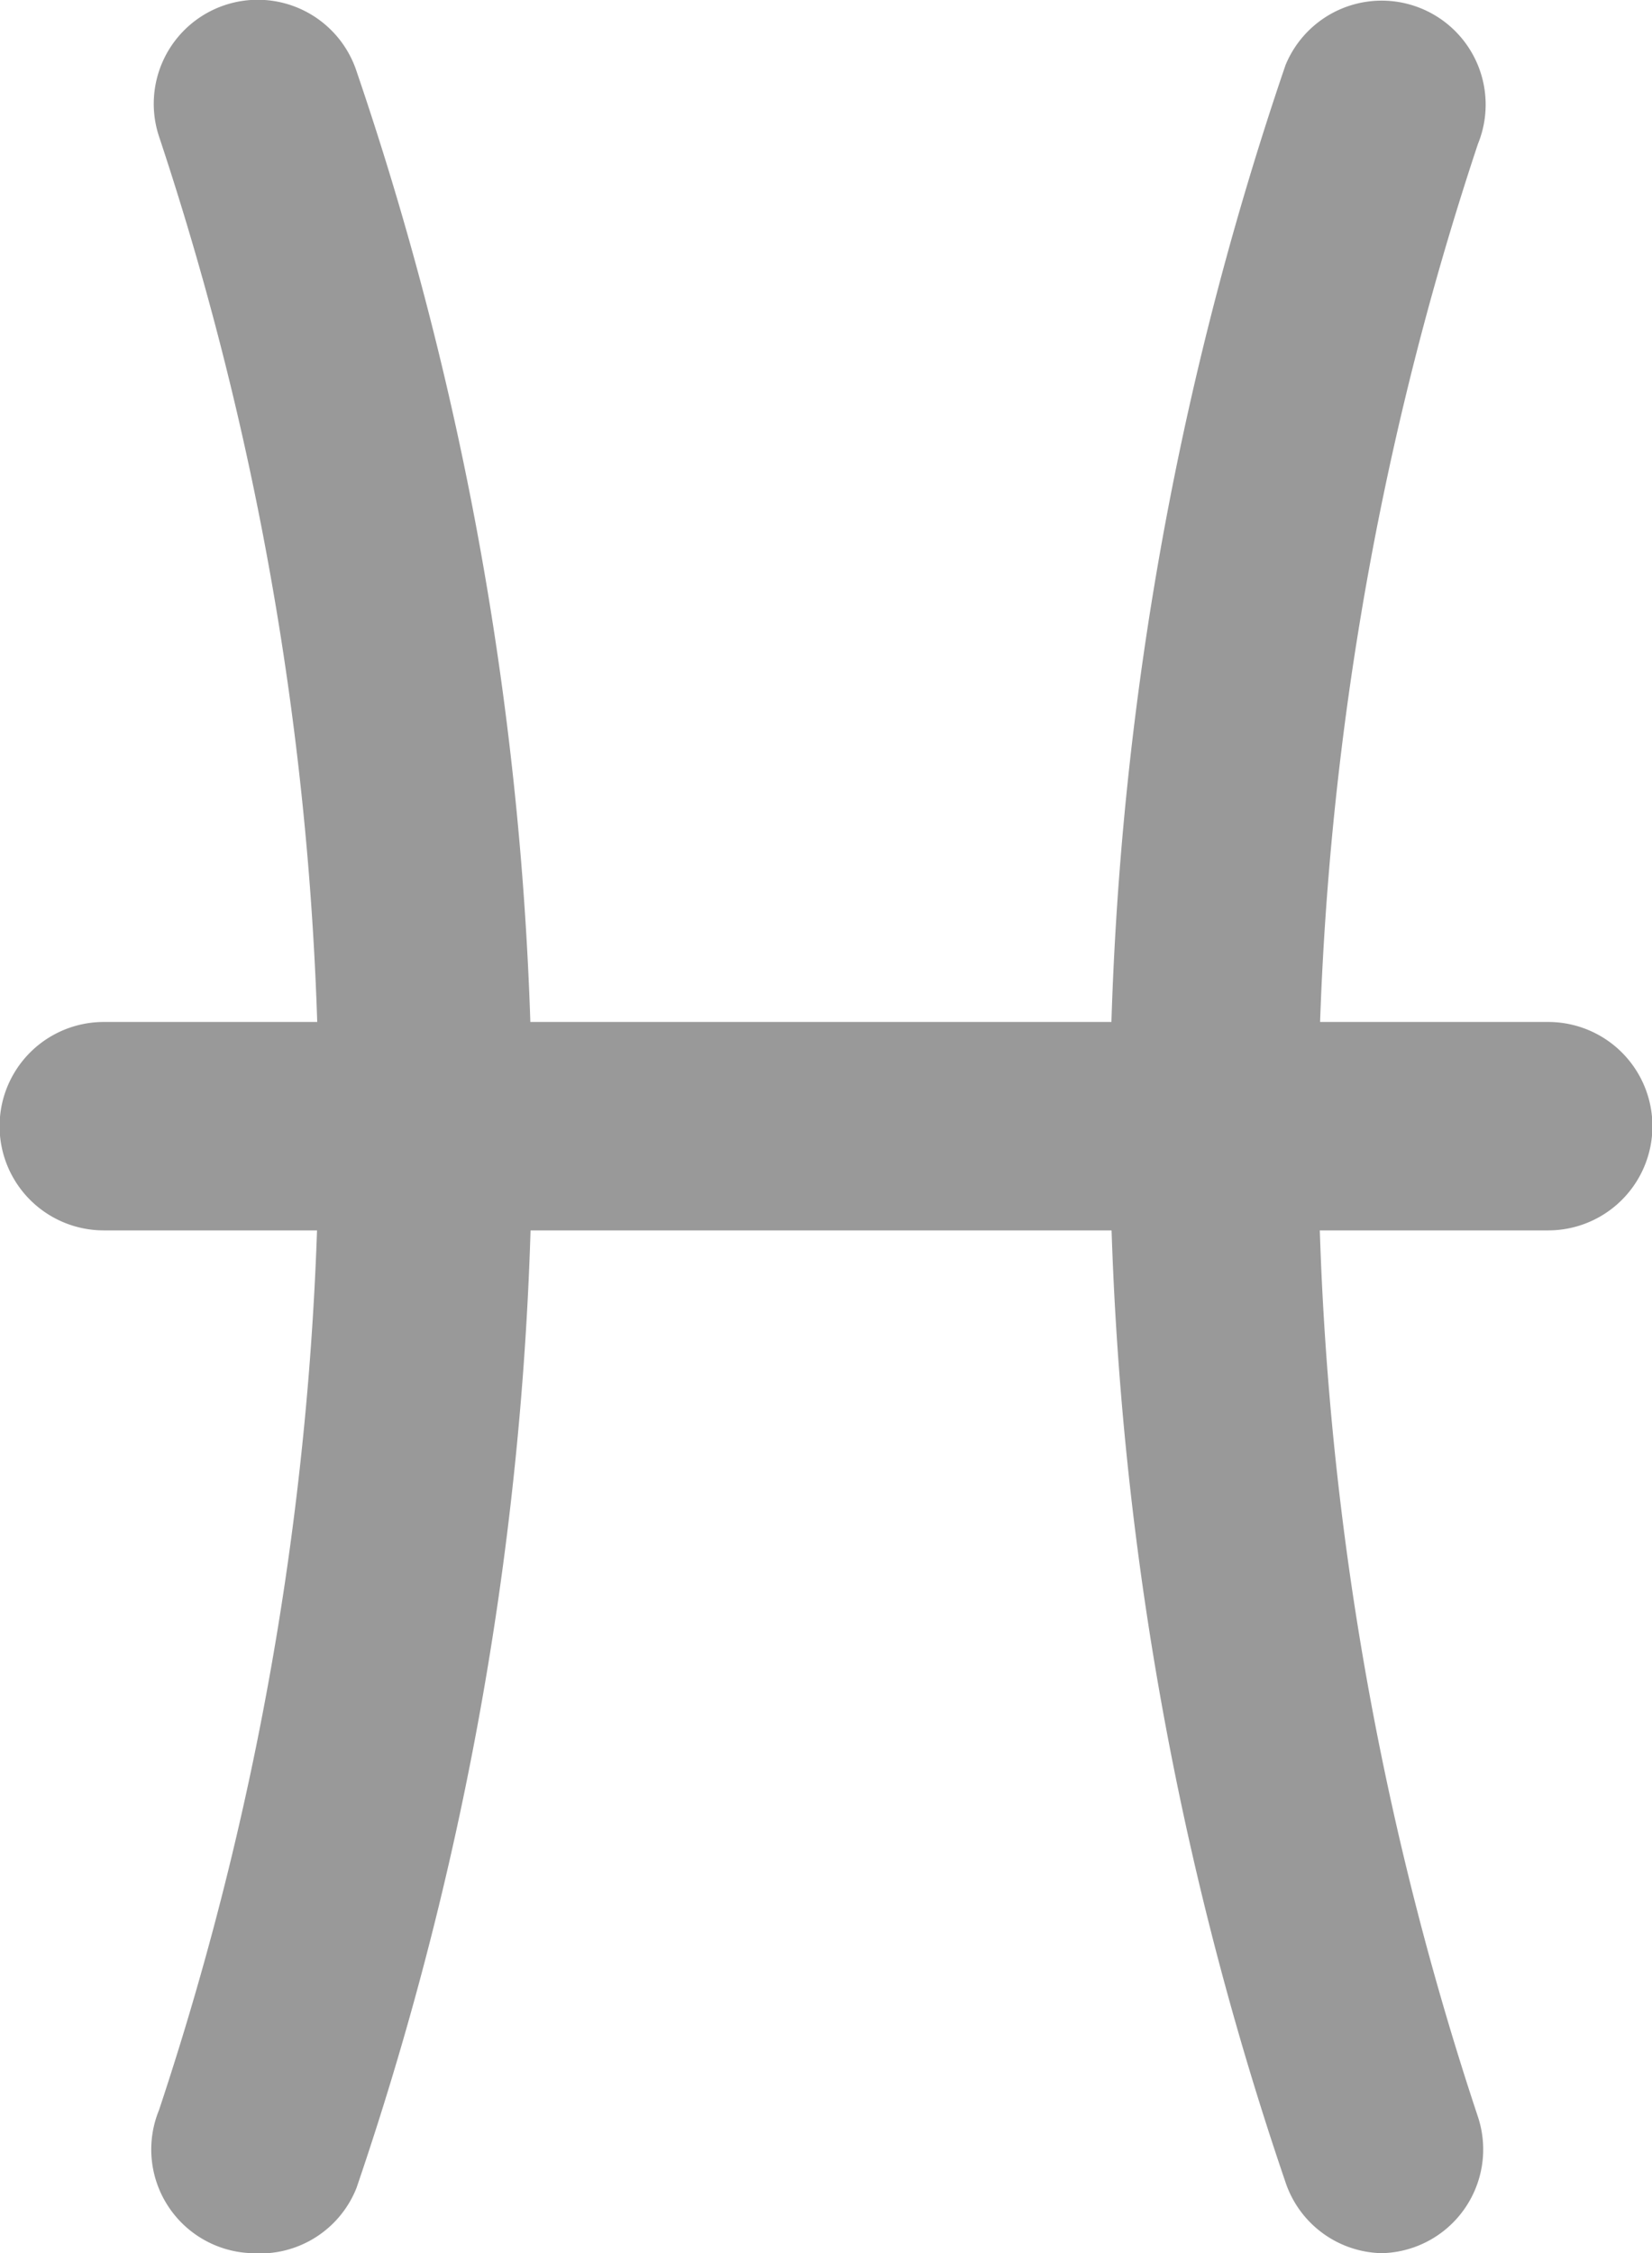
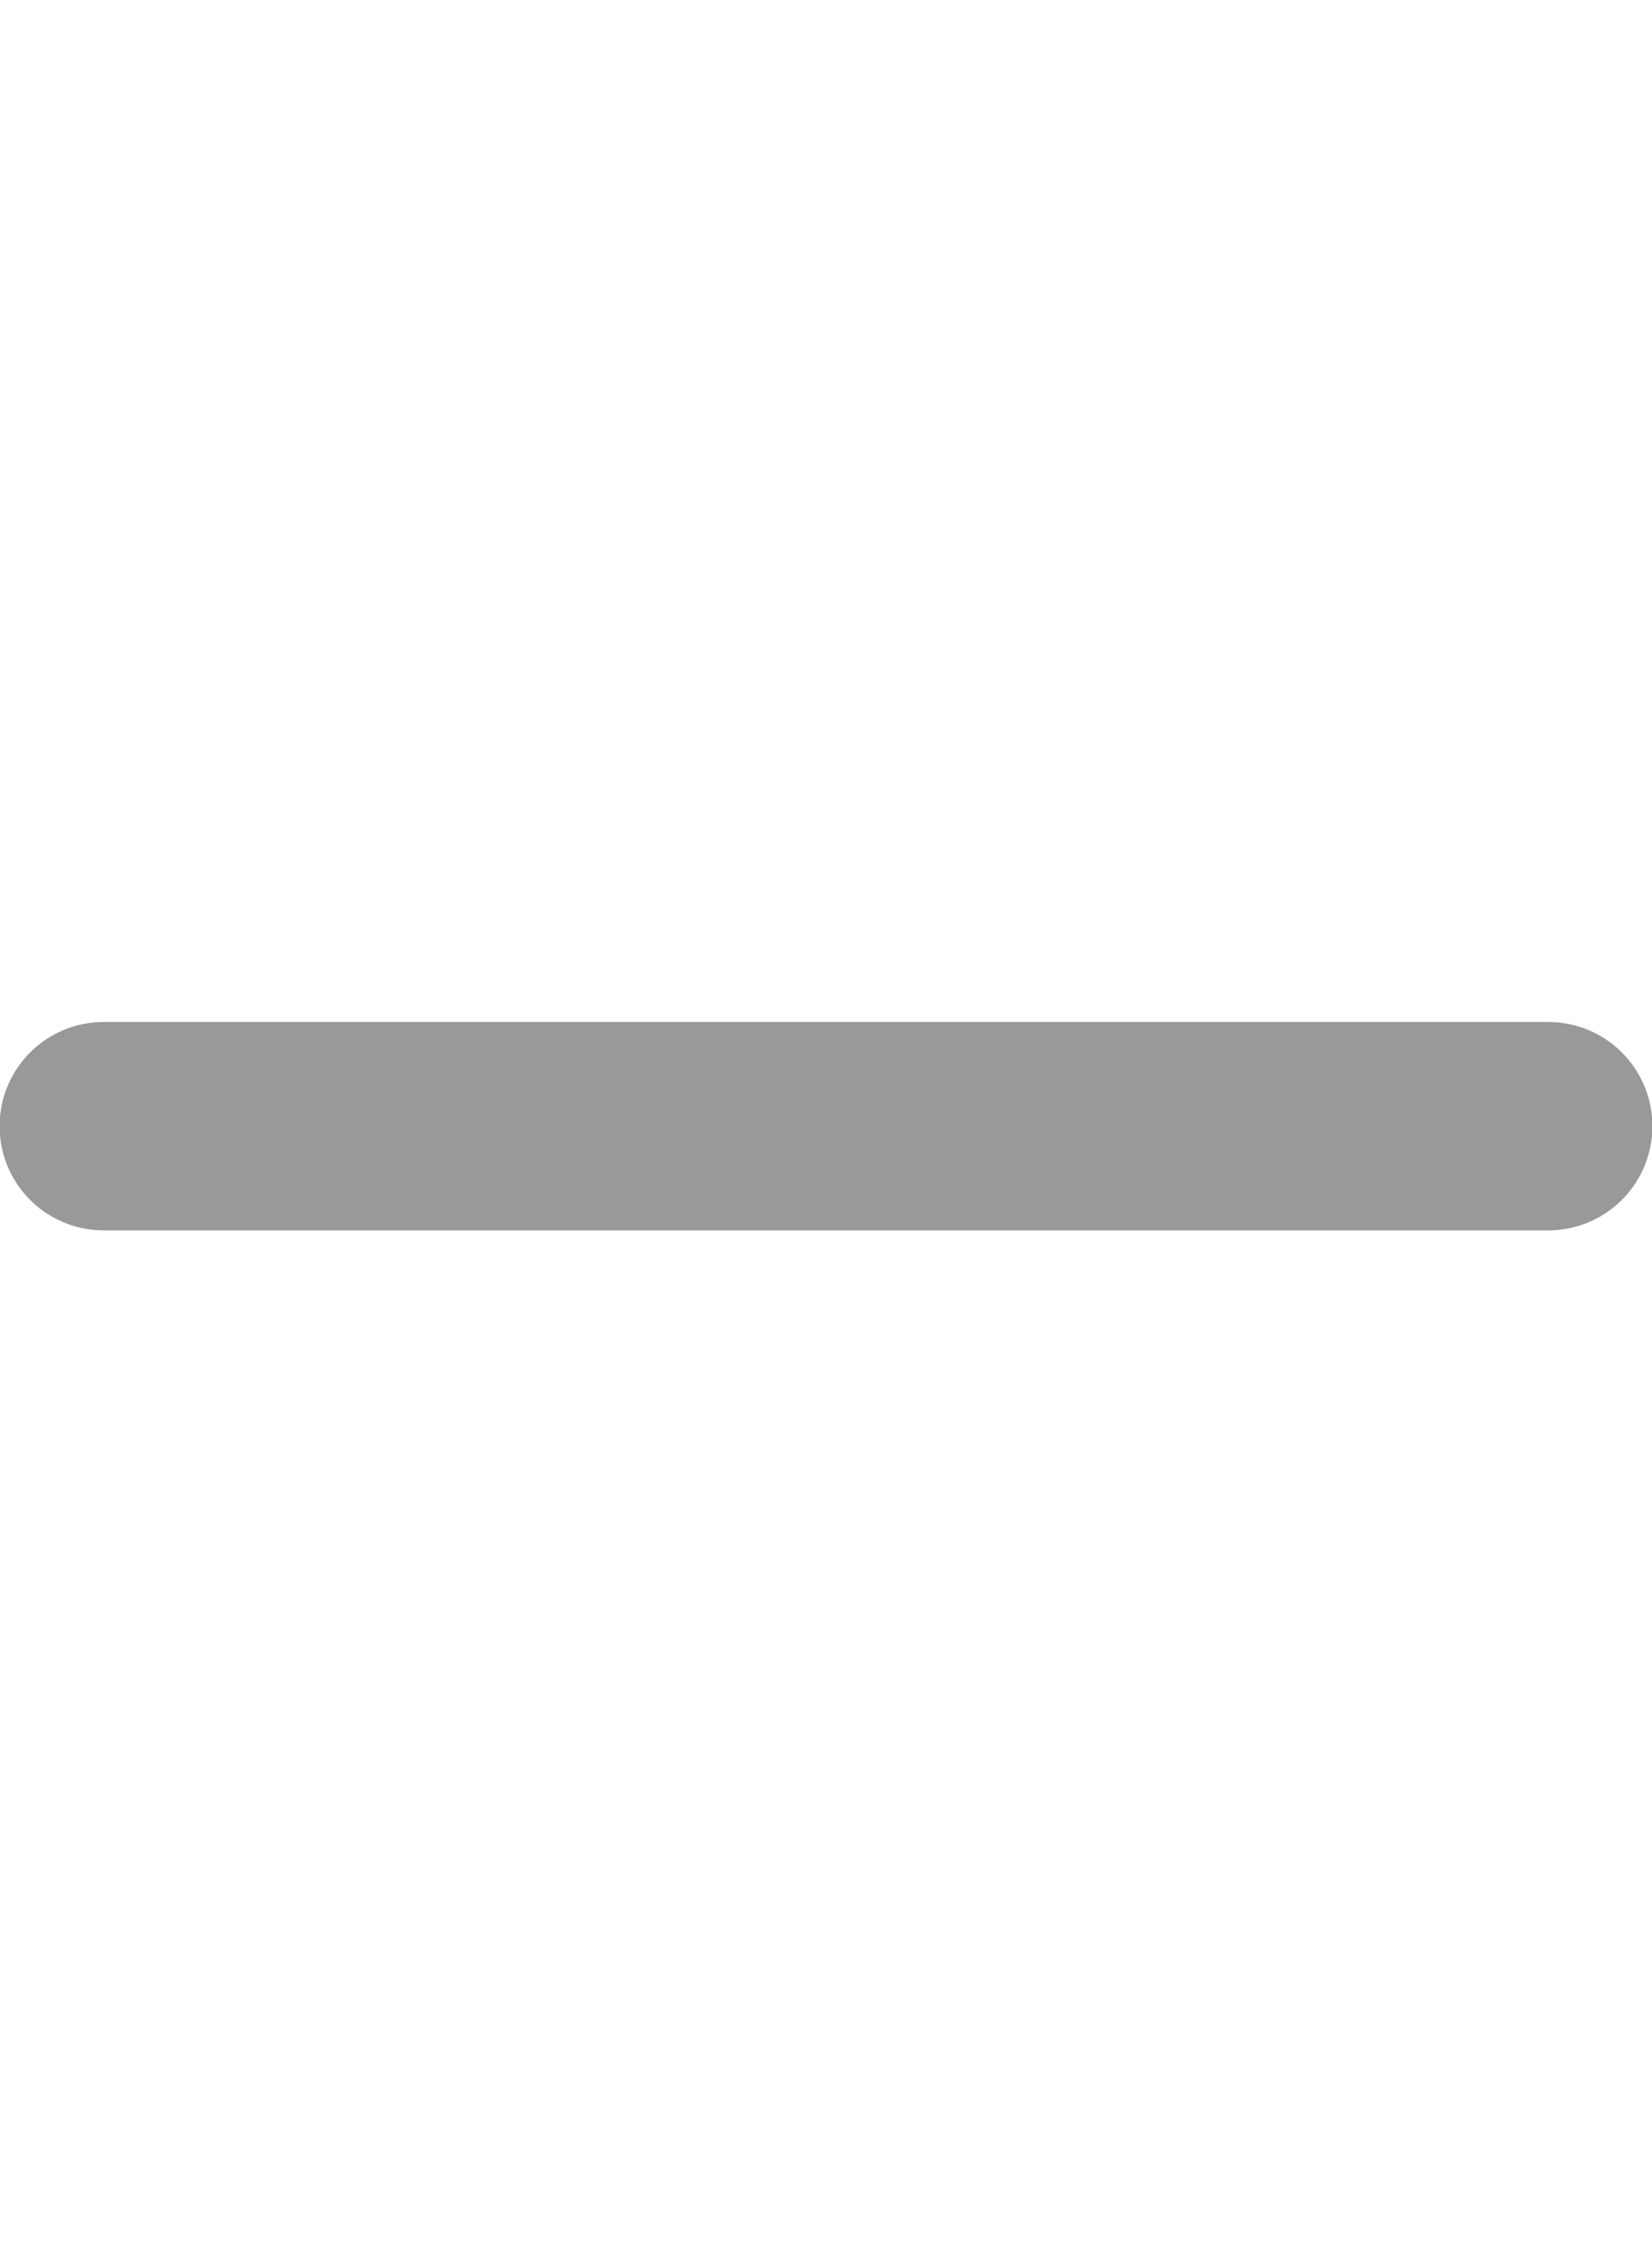
<svg xmlns="http://www.w3.org/2000/svg" id="Layer_1" data-name="Layer 1" viewBox="0 0 19.74 26.92">
  <defs>
    <style>
      .cls-1 {
        fill: #999;
      }
    </style>
  </defs>
  <title>pisces</title>
  <g>
    <g>
-       <path class="cls-1" d="M24.64,31.43a1.24,1.24,0,0,1-1.18-.85,39.15,39.15,0,0,1,0-25.29,1.24,1.24,0,0,1,2.3.94,37.34,37.34,0,0,0,0,23.57,1.24,1.24,0,0,1-1.18,1.63Z" transform="translate(-8.1 -4.51)" />
-       <path class="cls-1" d="M11.12,31.43A1.24,1.24,0,0,1,10,29.72h0a37.34,37.34,0,0,0,0-23.58,1.24,1.24,0,1,1,2.36-.78,39.15,39.15,0,0,1,0,25.29A1.24,1.24,0,0,1,11.12,31.43Z" transform="translate(-8.1 -4.51)" />
-     </g>
+       </g>
    <path class="cls-1" d="M26.6,19.21H9.34a1.24,1.24,0,0,1,0-2.49H26.6a1.24,1.24,0,1,1,0,2.49Z" transform="translate(-8.1 -4.51)" />
  </g>
</svg>